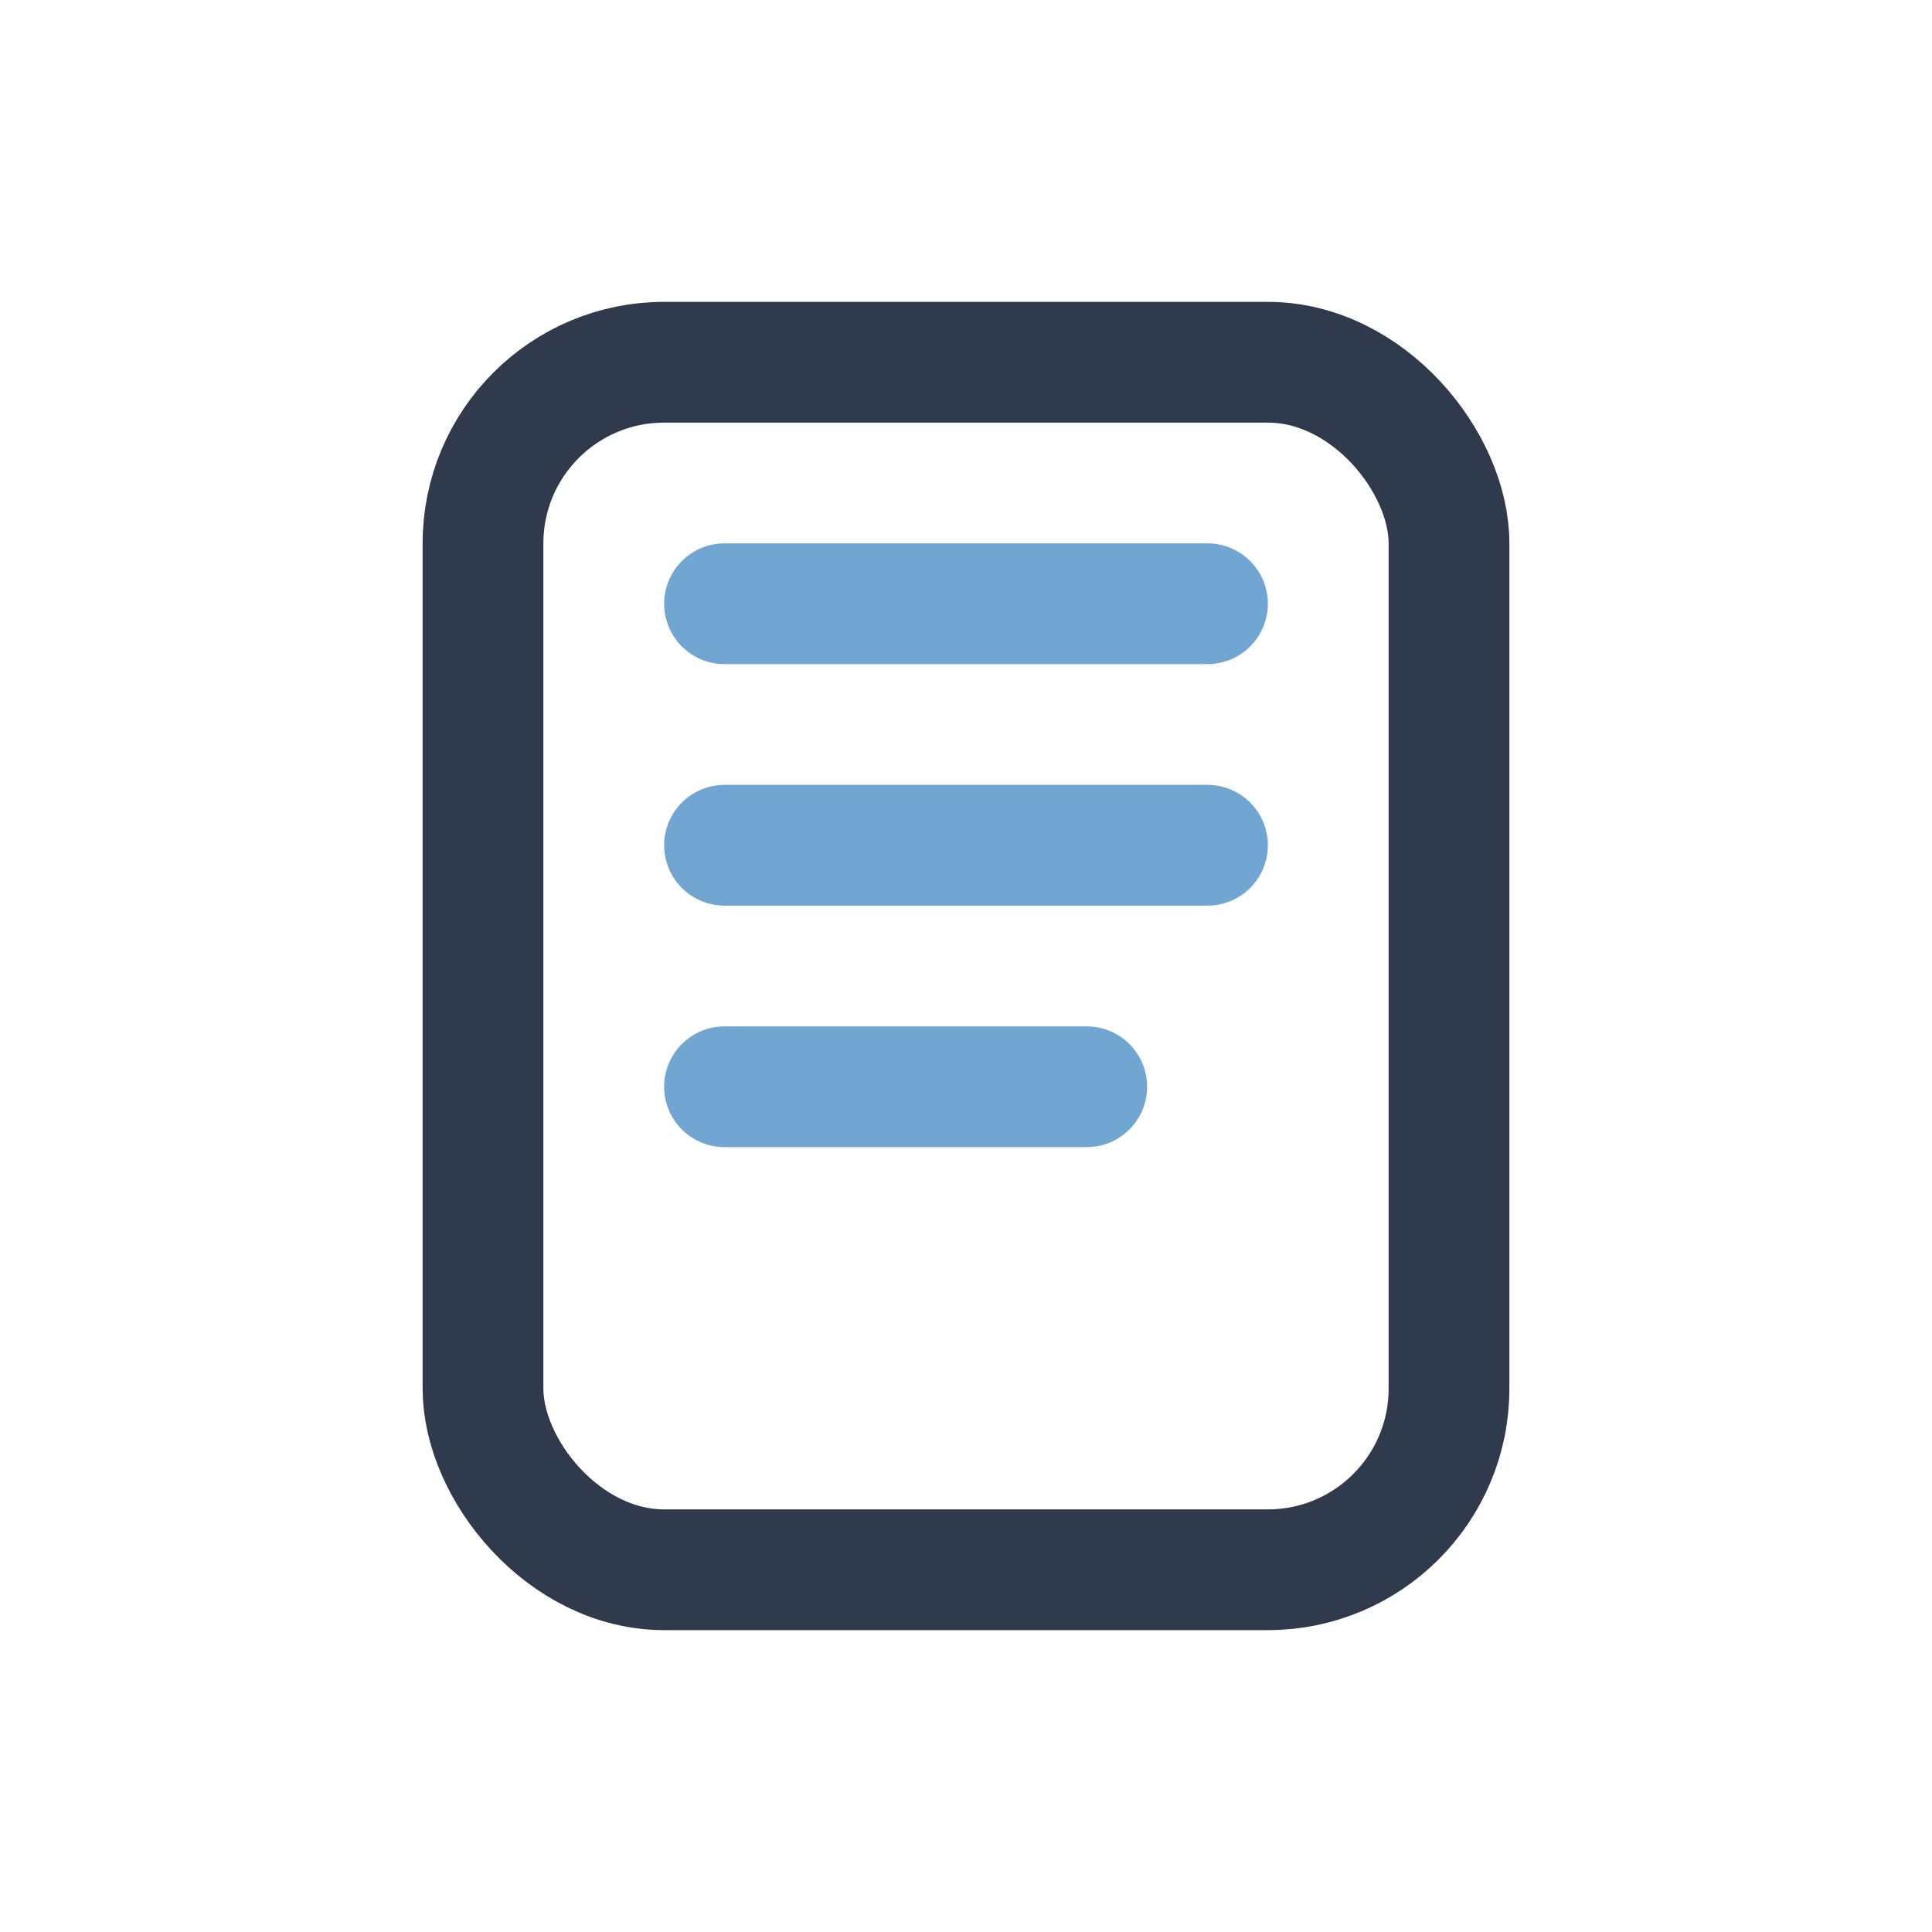
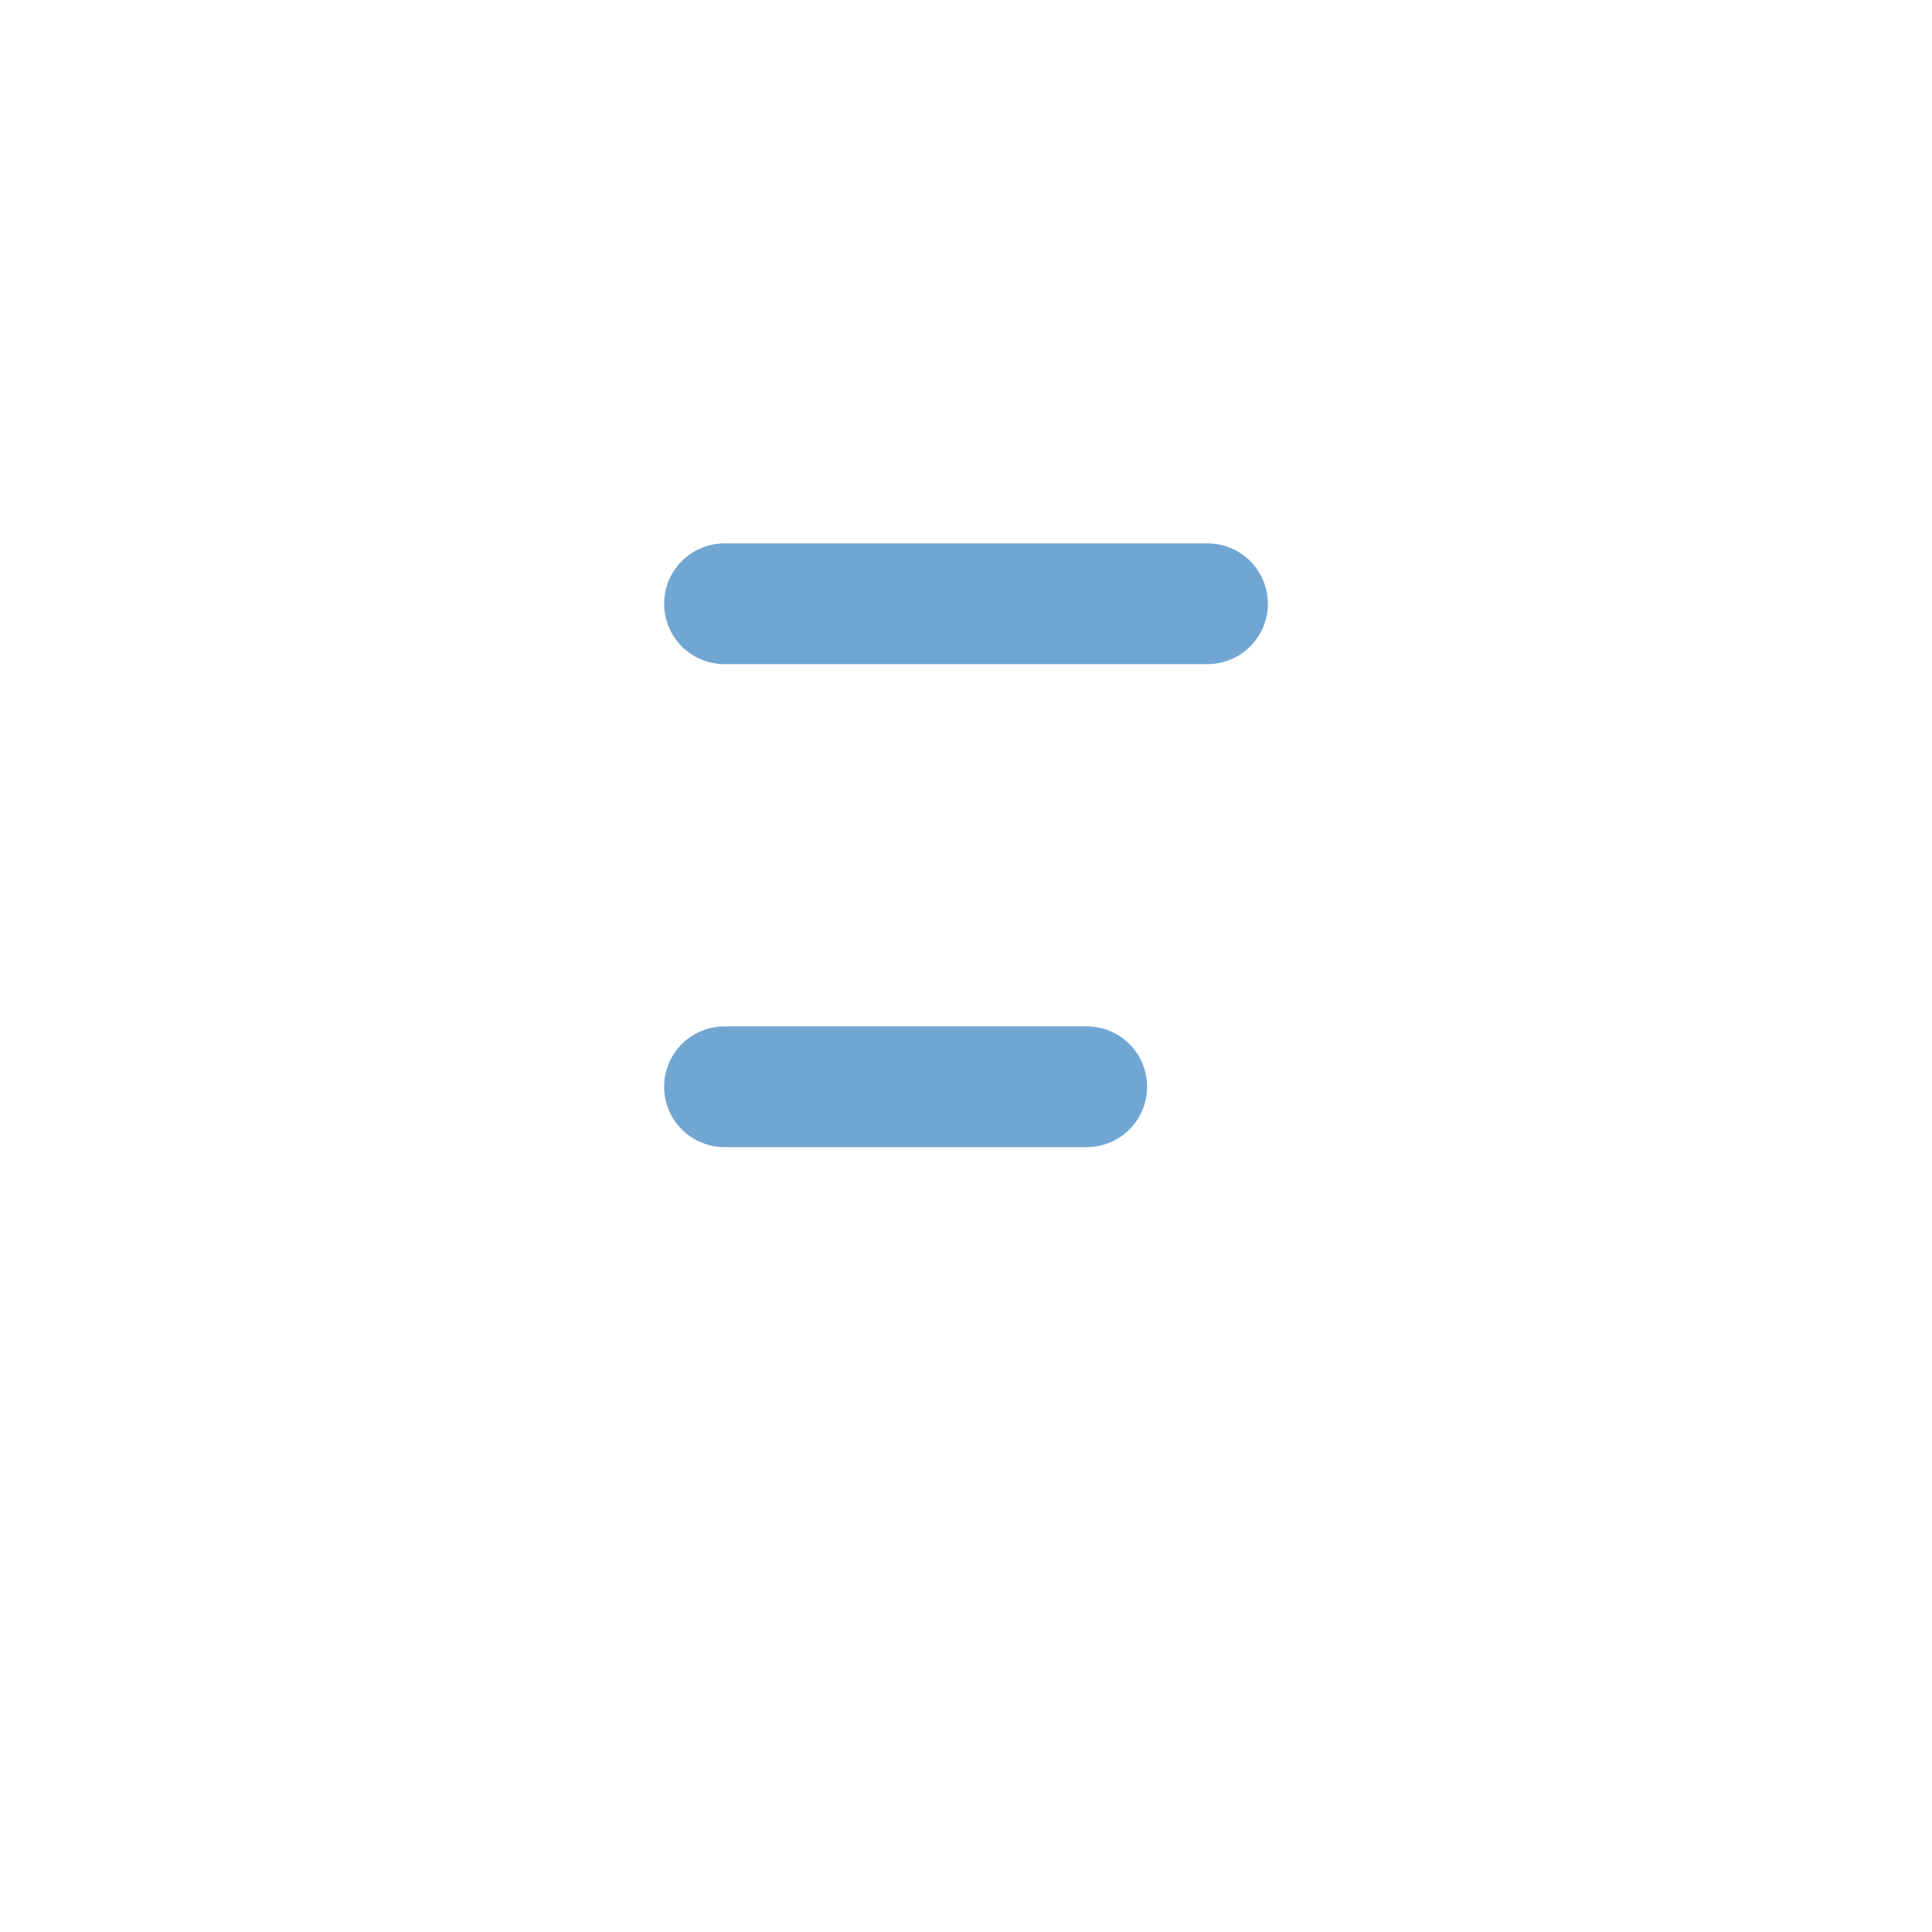
<svg xmlns="http://www.w3.org/2000/svg" width="32" height="32" viewBox="0 0 32 32">
-   <rect x="8" y="6" width="16" height="20" rx="3" fill="none" stroke="#2F3A4C" stroke-width="2" />
-   <path d="M12 10h8M12 14h8M12 18h6" stroke="#71A6D2" stroke-width="2" stroke-linecap="round" />
+   <path d="M12 10h8M12 14M12 18h6" stroke="#71A6D2" stroke-width="2" stroke-linecap="round" />
</svg>